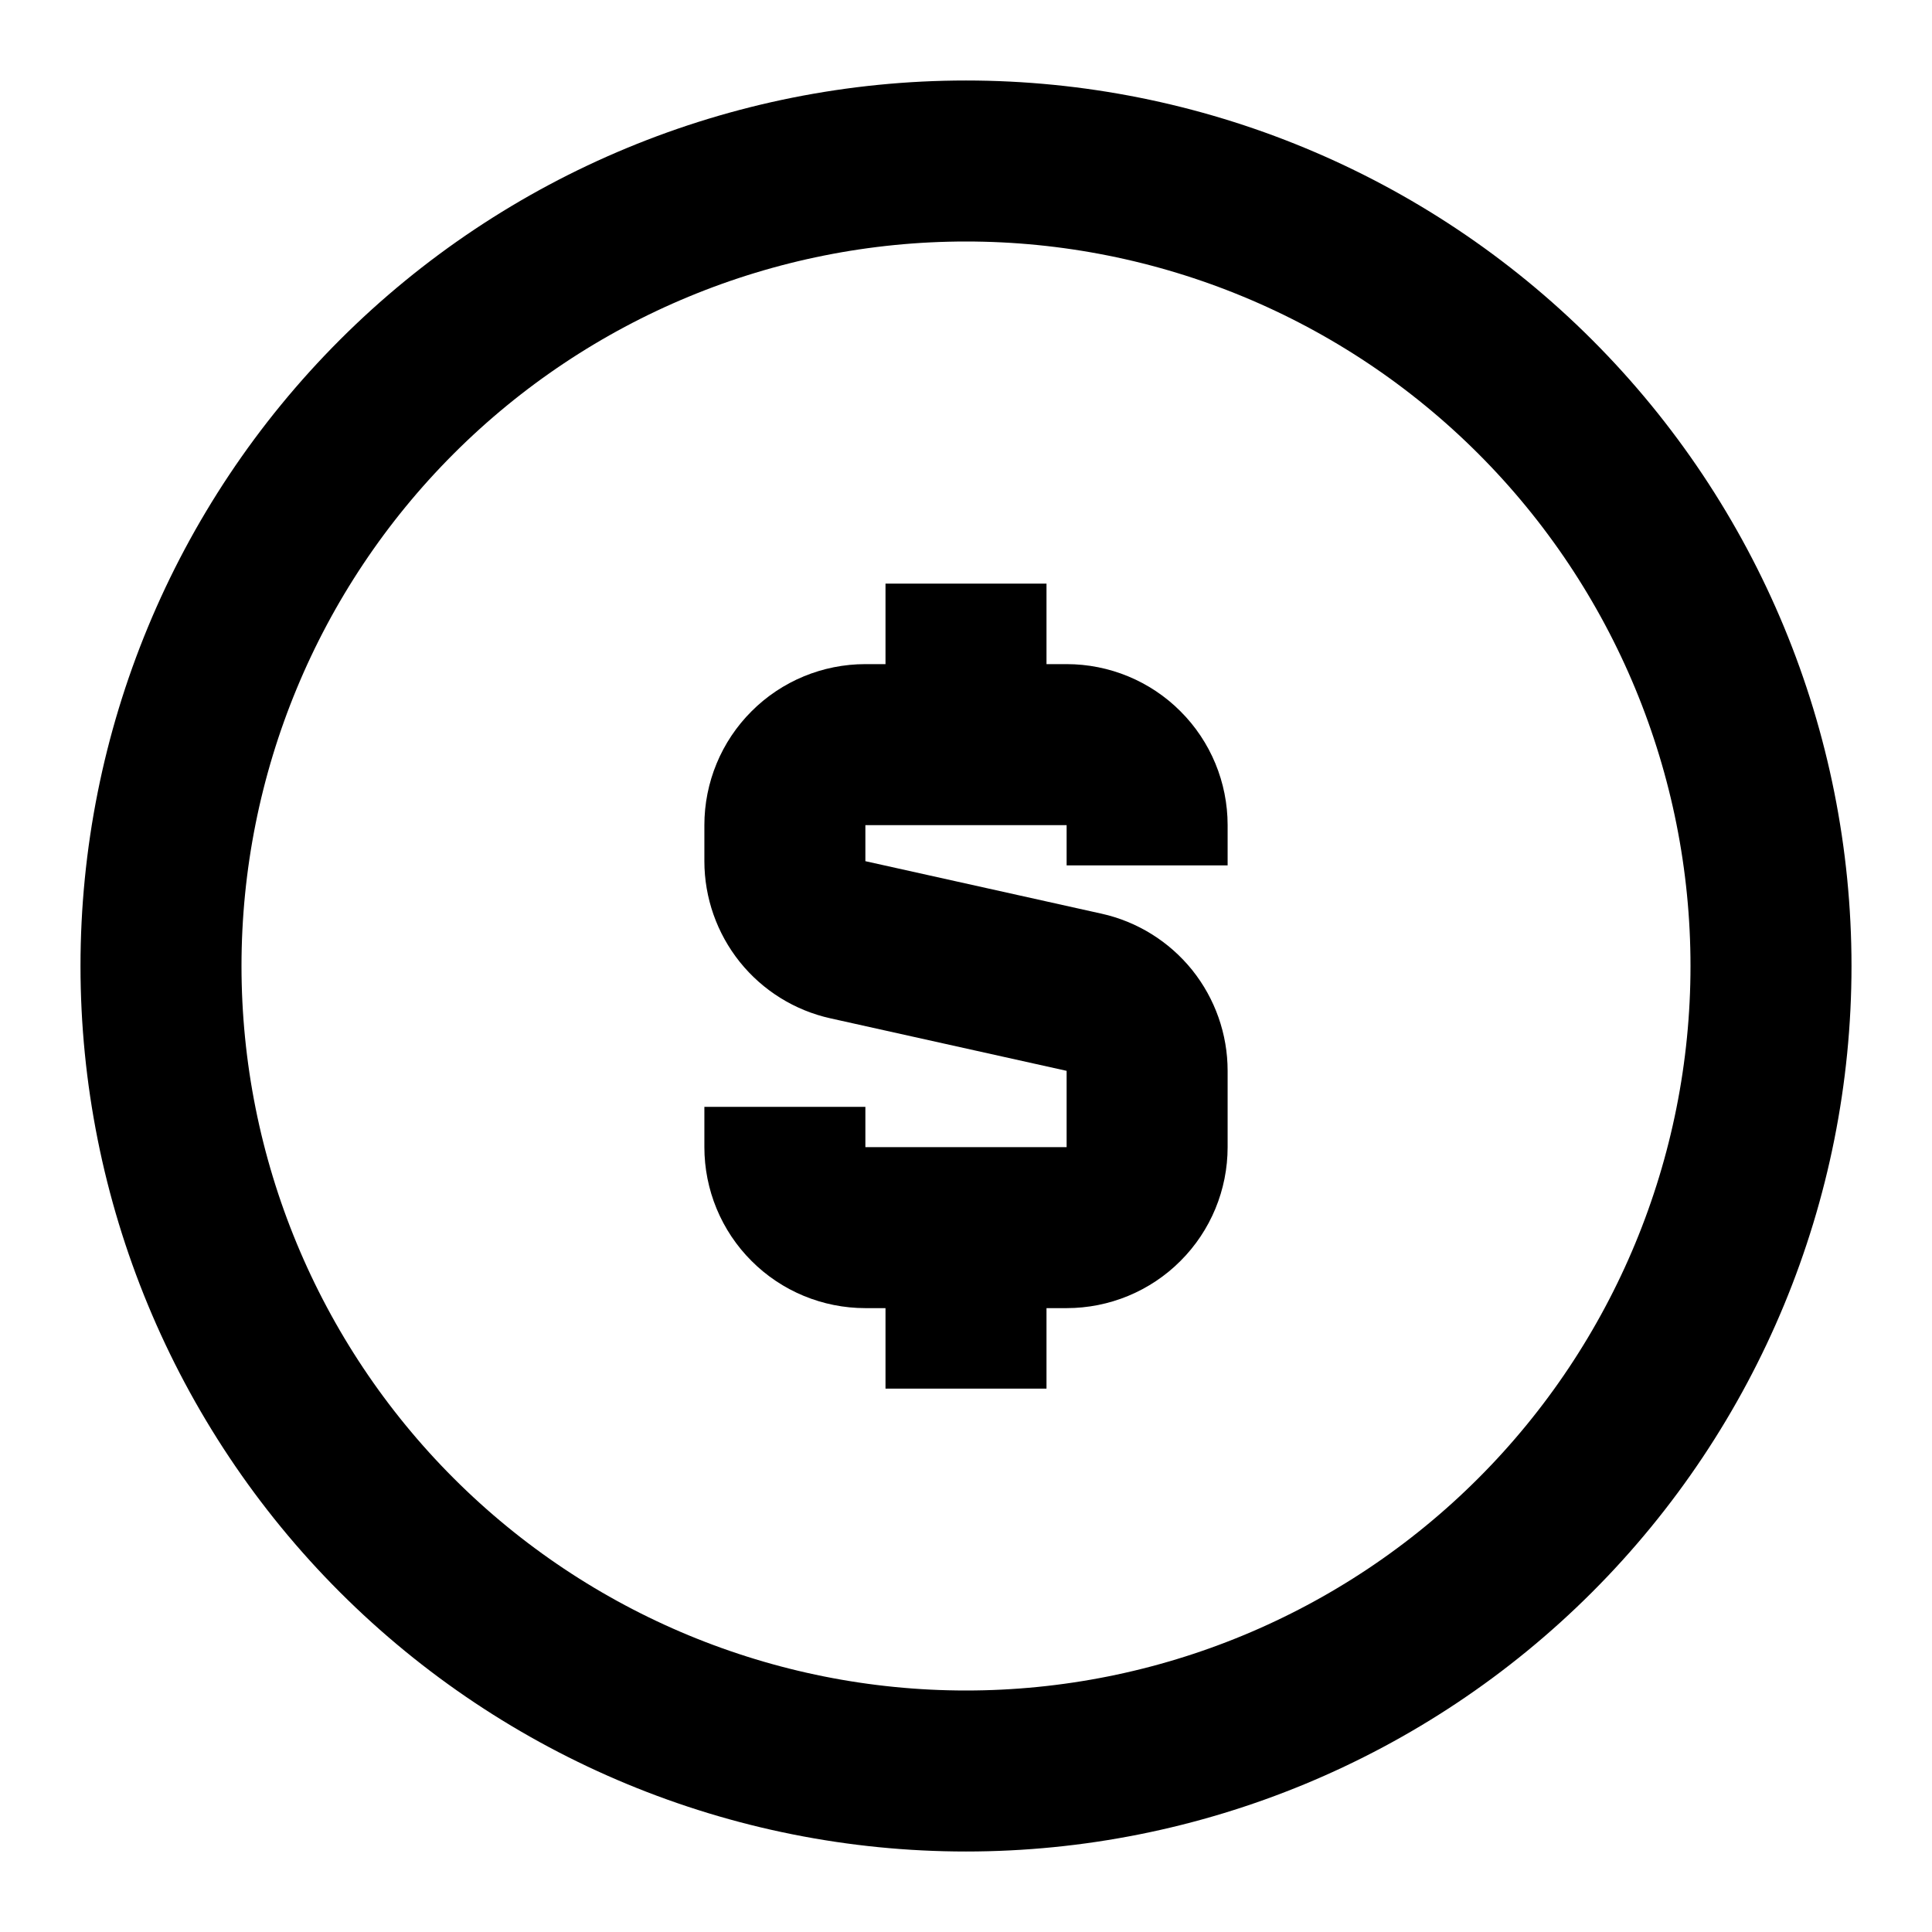
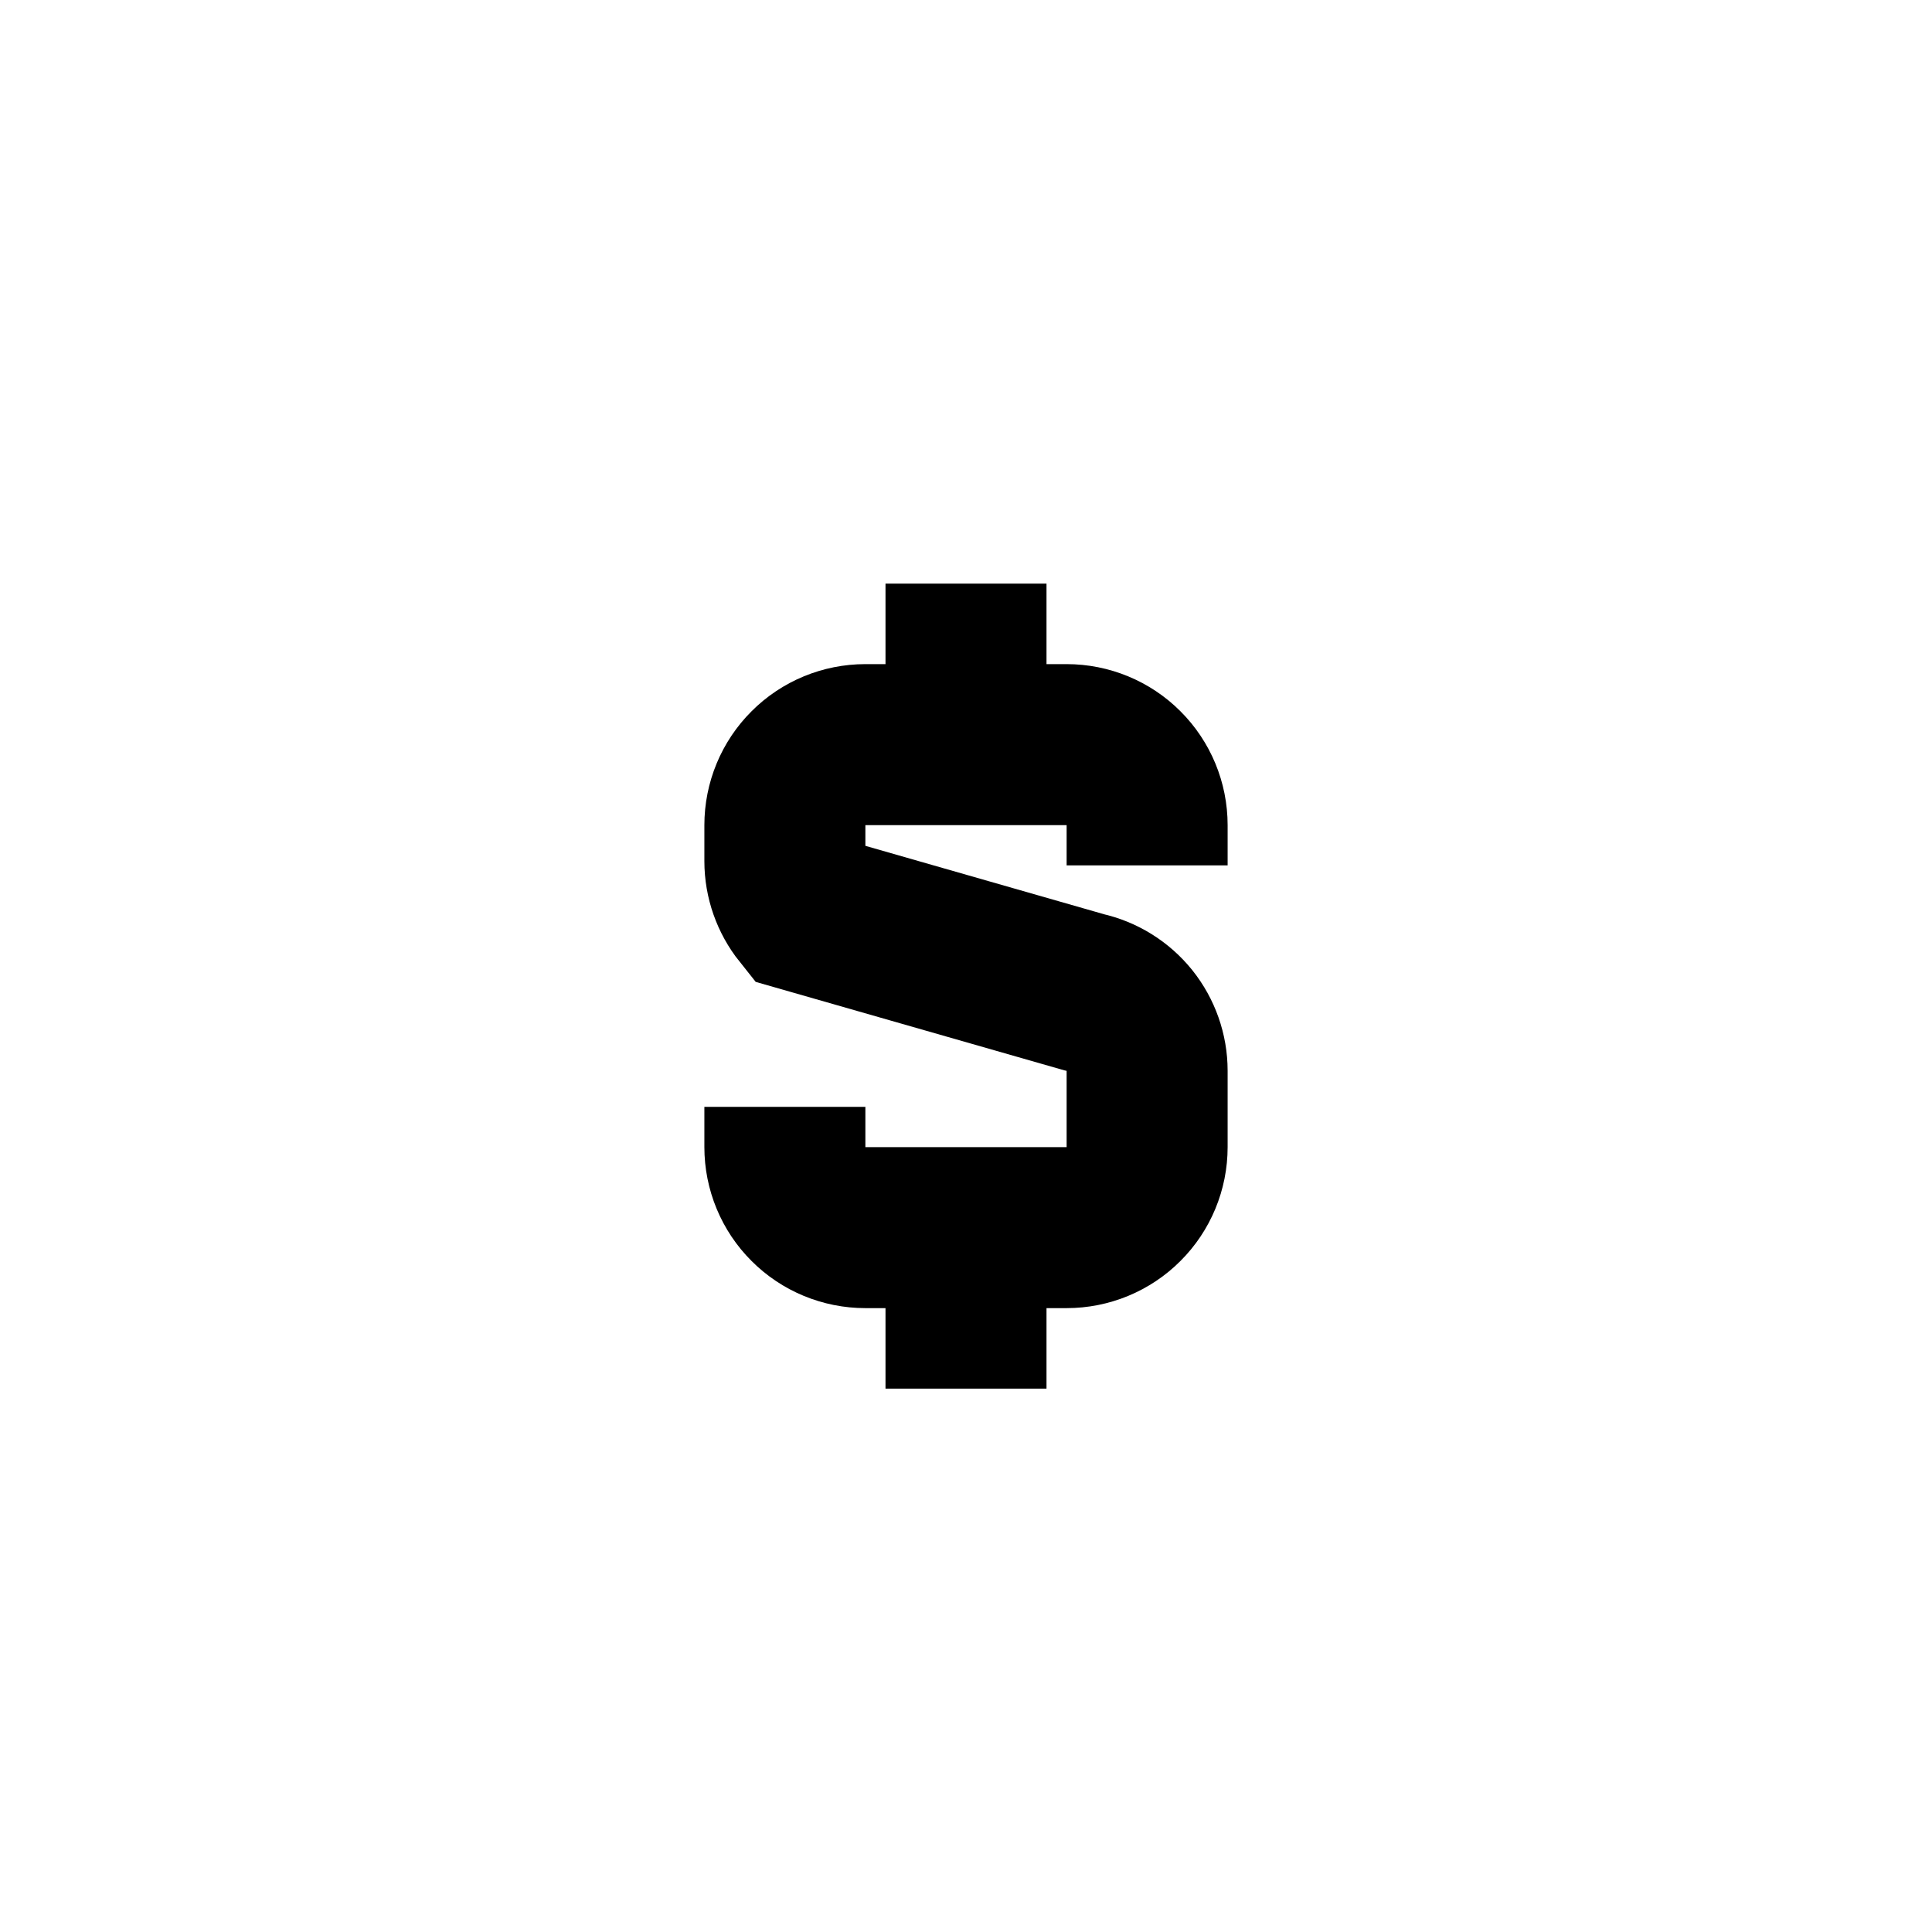
<svg xmlns="http://www.w3.org/2000/svg" width="24" height="24" viewBox="0 0 24 24" fill="none">
-   <path d="M2 12C2 14.652 3.054 17.196 4.929 19.071C6.804 20.946 9.348 22 12 22C14.652 22 17.196 20.946 19.071 19.071C20.946 17.196 22 14.652 22 12C22 9.348 20.946 6.804 19.071 4.929C17.196 3.054 14.652 2 12 2C9.348 2 6.804 3.054 4.929 4.929C3.054 6.804 2 9.348 2 12Z" stroke="black" stroke-width="2" />
  <path d="M12 9.25V7.25" stroke="black" stroke-width="2" />
  <path d="M12 17.25V15.25" stroke="black" stroke-width="2" />
-   <path d="M14.25 10.75V10.25C14.25 9.985 14.145 9.73 13.957 9.543C13.77 9.355 13.515 9.25 13.25 9.25H10.75C10.485 9.25 10.23 9.355 10.043 9.543C9.855 9.73 9.75 9.985 9.75 10.25V10.698C9.75 10.925 9.828 11.146 9.97 11.324C10.112 11.501 10.311 11.625 10.533 11.674L13.466 12.326C13.688 12.375 13.887 12.499 14.03 12.676C14.172 12.854 14.25 13.074 14.25 13.302V14.25C14.25 14.515 14.145 14.77 13.957 14.957C13.77 15.145 13.515 15.25 13.25 15.25H10.75C10.485 15.25 10.23 15.145 10.043 14.957C9.855 14.77 9.75 14.515 9.75 14.25V13.75" stroke="black" stroke-width="2" />
+   <path d="M14.25 10.75V10.25C14.25 9.985 14.145 9.73 13.957 9.543C13.77 9.355 13.515 9.25 13.25 9.25H10.75C10.485 9.25 10.23 9.355 10.043 9.543C9.855 9.73 9.75 9.985 9.75 10.25V10.698C9.75 10.925 9.828 11.146 9.97 11.324L13.466 12.326C13.688 12.375 13.887 12.499 14.03 12.676C14.172 12.854 14.25 13.074 14.25 13.302V14.25C14.25 14.515 14.145 14.77 13.957 14.957C13.77 15.145 13.515 15.25 13.25 15.25H10.75C10.485 15.25 10.23 15.145 10.043 14.957C9.855 14.77 9.75 14.515 9.75 14.25V13.75" stroke="black" stroke-width="2" />
</svg>